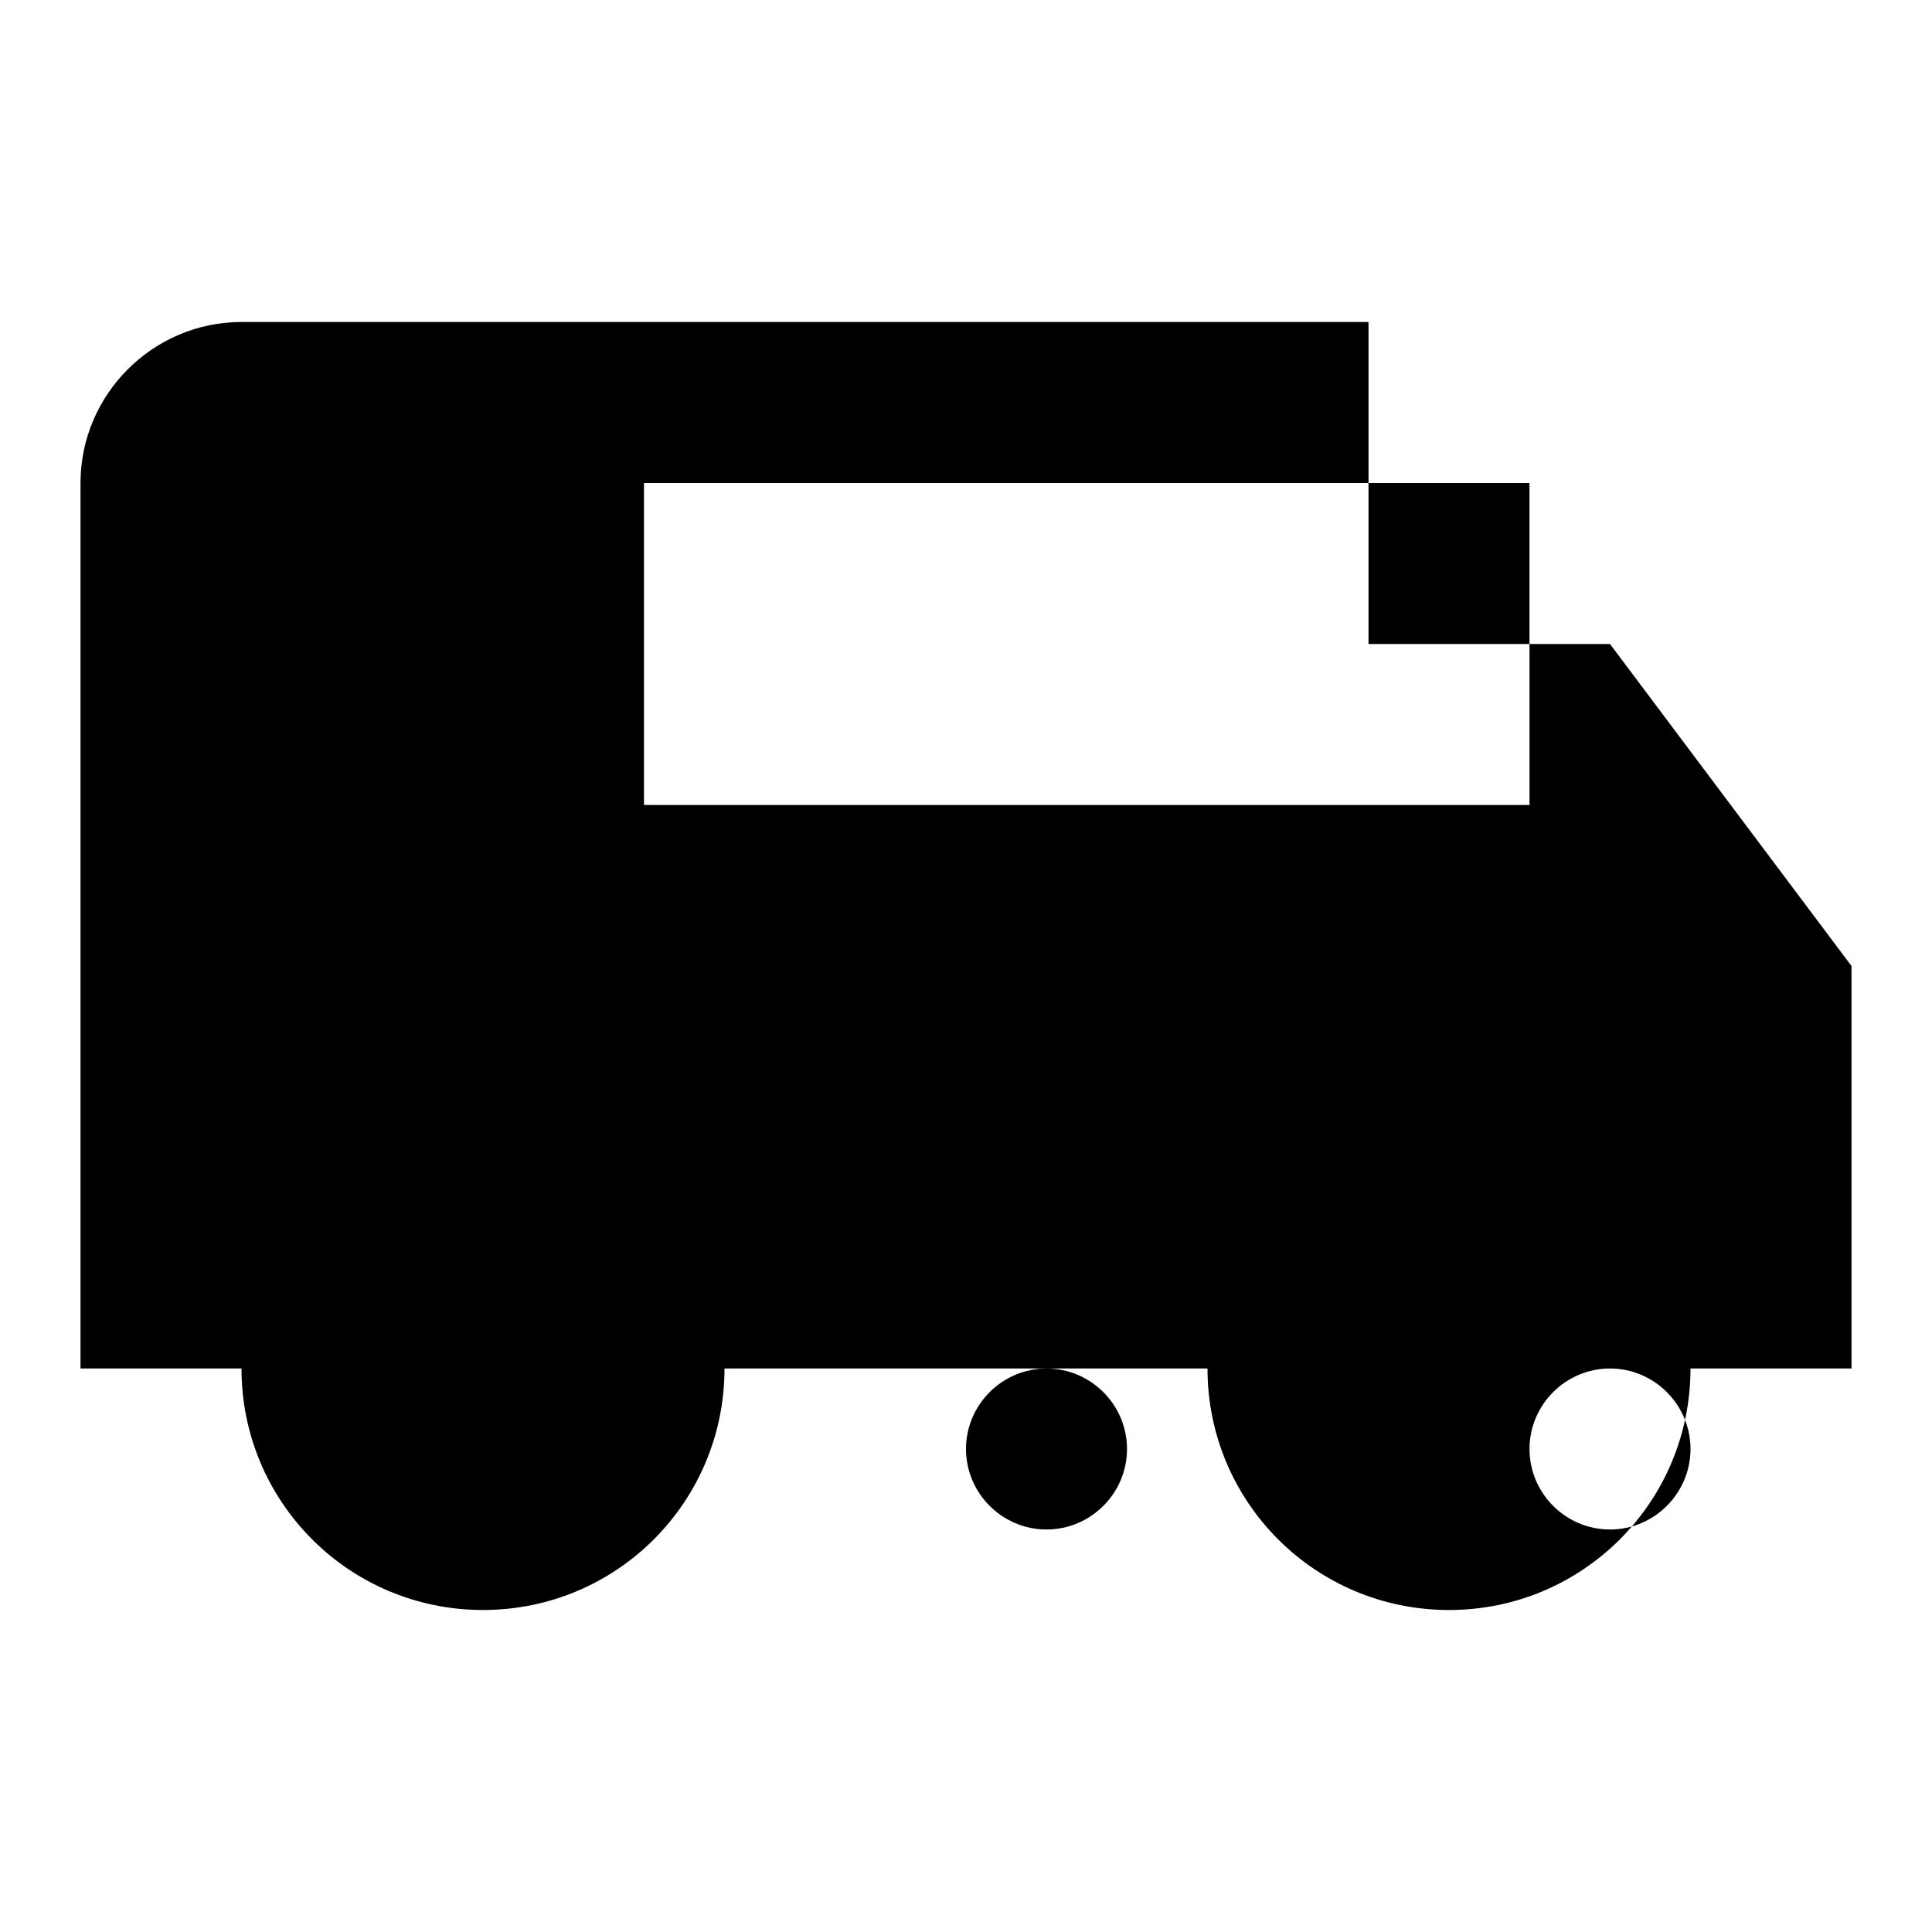
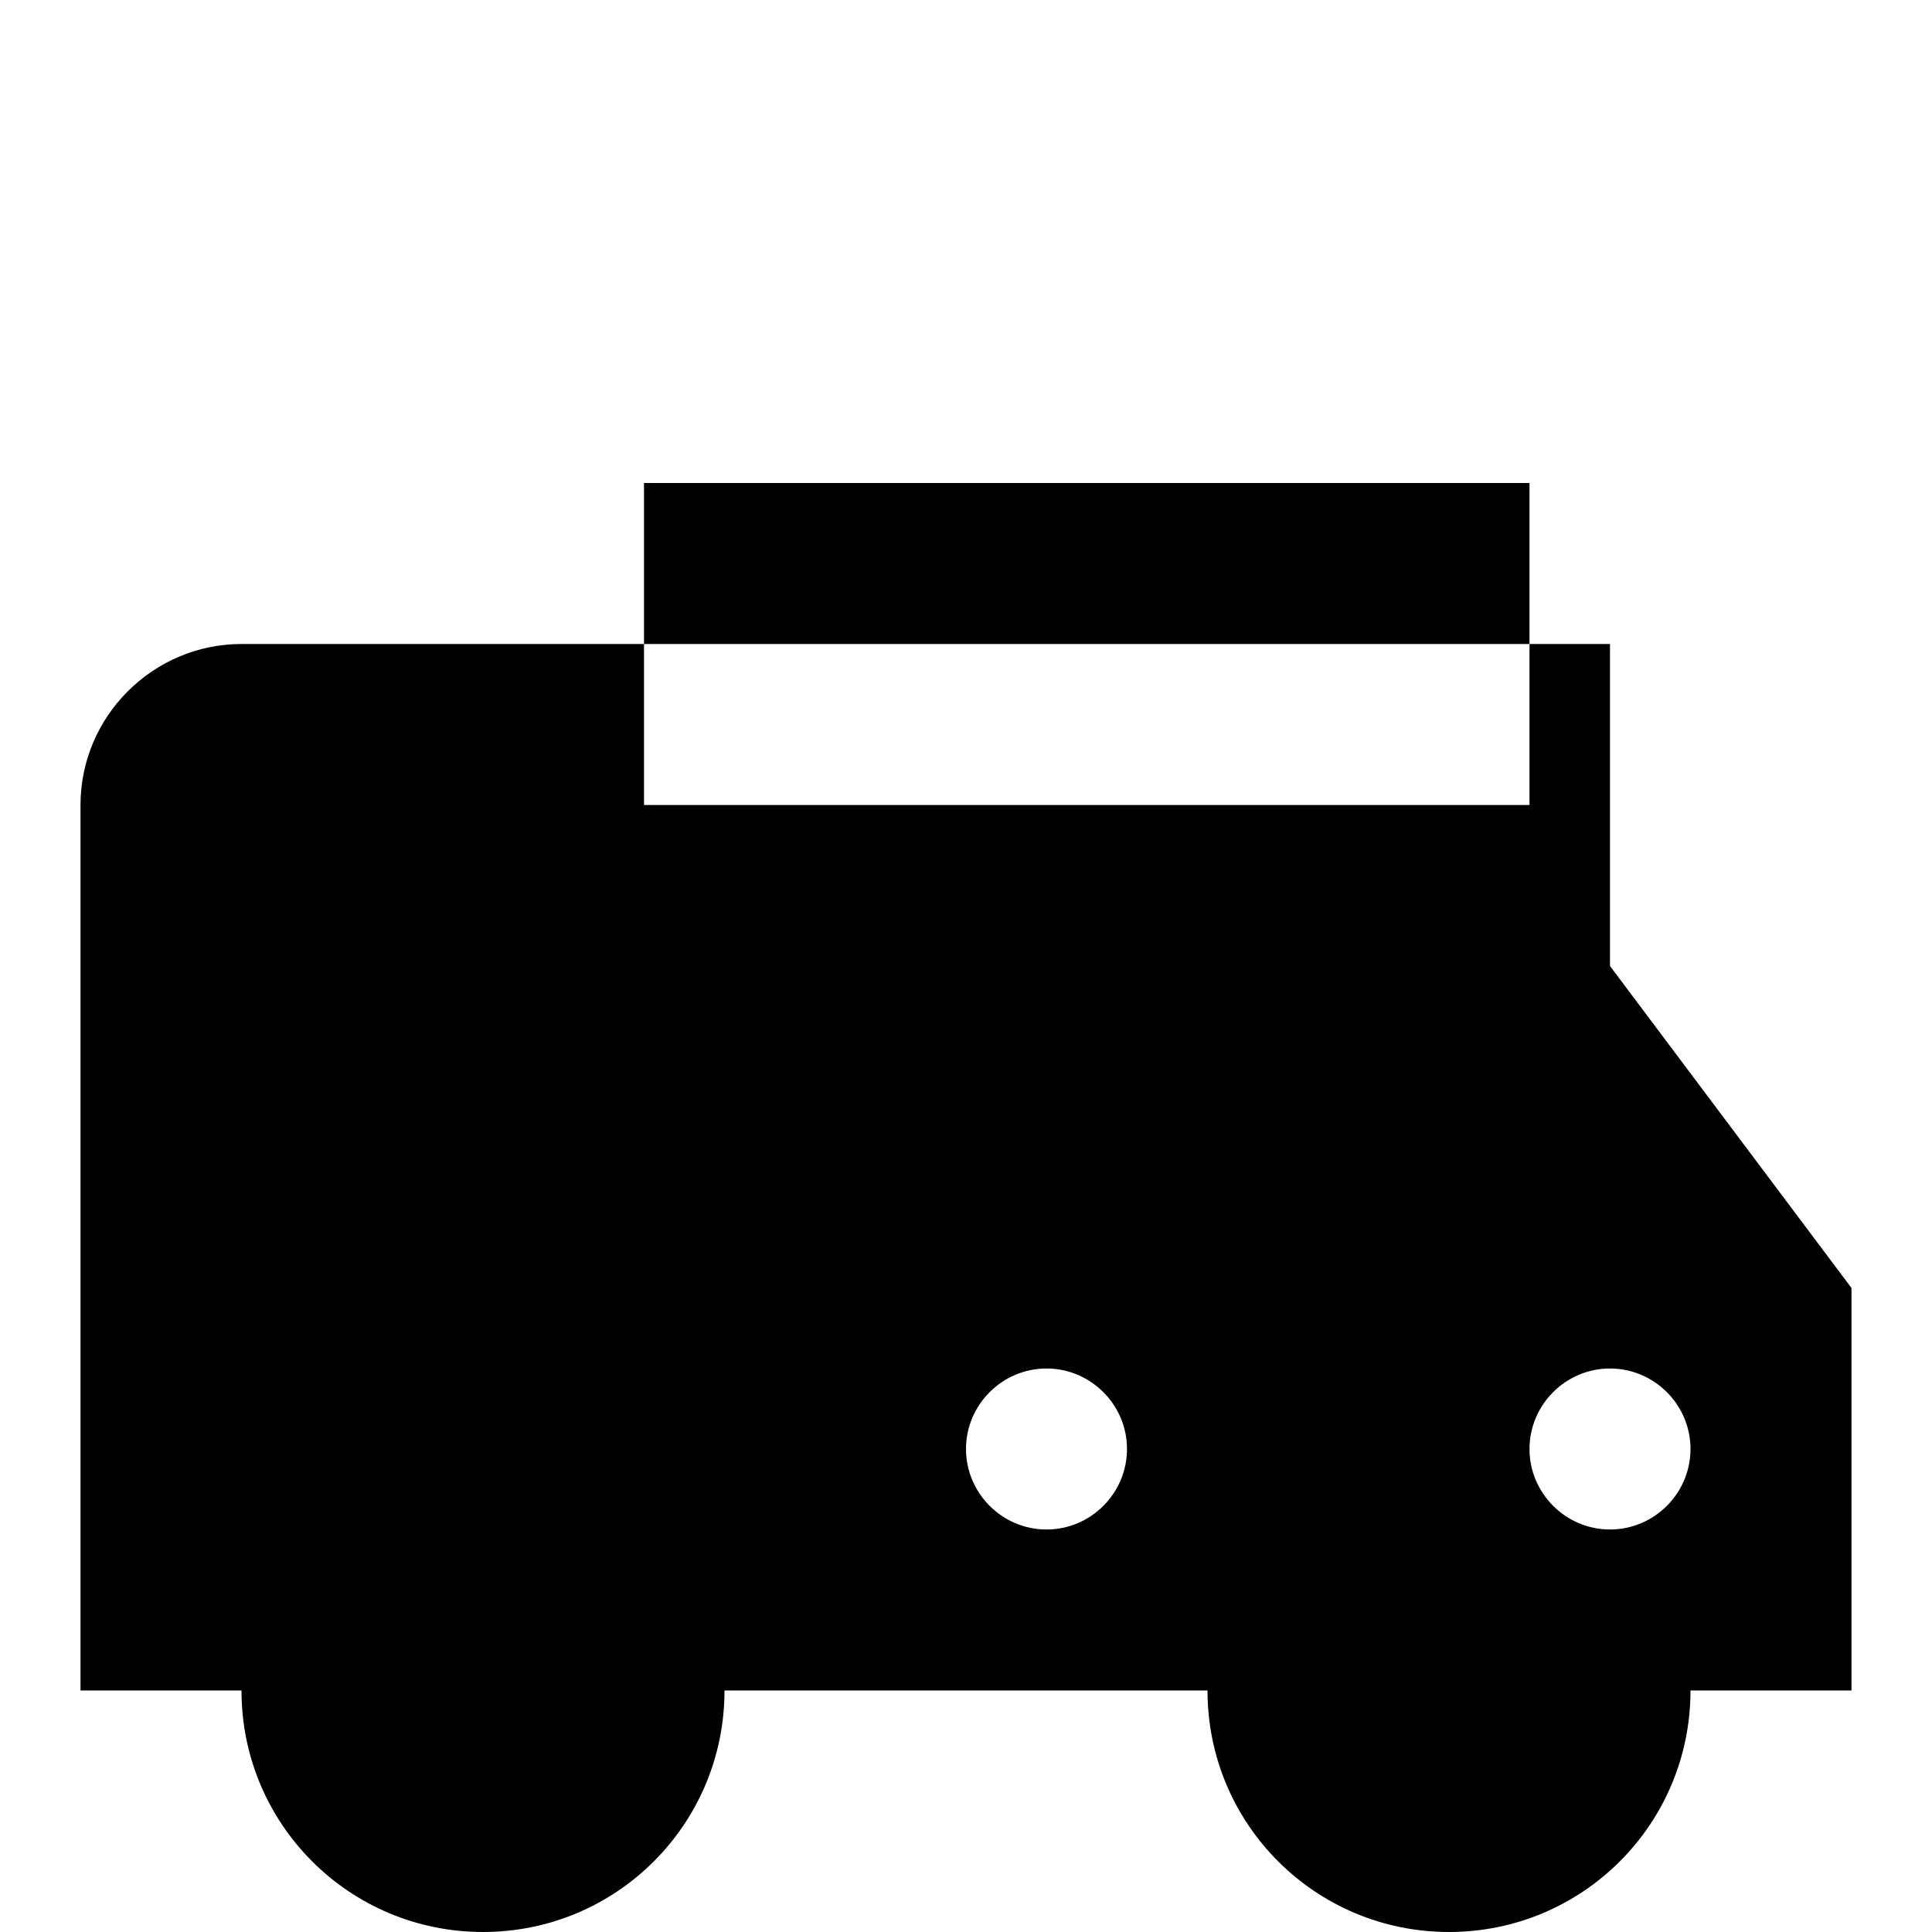
<svg xmlns="http://www.w3.org/2000/svg" viewBox="0 0 24 24">
-   <path d="M20 8h-3V4H3c-1.1 0-2 .9-2 2v11h2c0 1.66 1.34 3 3 3s3-1.34 3-3h6c0 1.66 1.34 3 3 3s3-1.34 3-3h2v-5l-3-4zm-7 11c-.55 0-1-.45-1-1s.45-1 1-1 1 .45 1 1-.45 1-1 1zm7 0c-.55 0-1-.45-1-1s.45-1 1-1 1 .45 1 1-.45 1-1 1zm-1-9H8V6h11v4z" />
+   <path d="M20 8h-3H3c-1.1 0-2 .9-2 2v11h2c0 1.66 1.34 3 3 3s3-1.34 3-3h6c0 1.66 1.34 3 3 3s3-1.34 3-3h2v-5l-3-4zm-7 11c-.55 0-1-.45-1-1s.45-1 1-1 1 .45 1 1-.45 1-1 1zm7 0c-.55 0-1-.45-1-1s.45-1 1-1 1 .45 1 1-.45 1-1 1zm-1-9H8V6h11v4z" />
</svg>